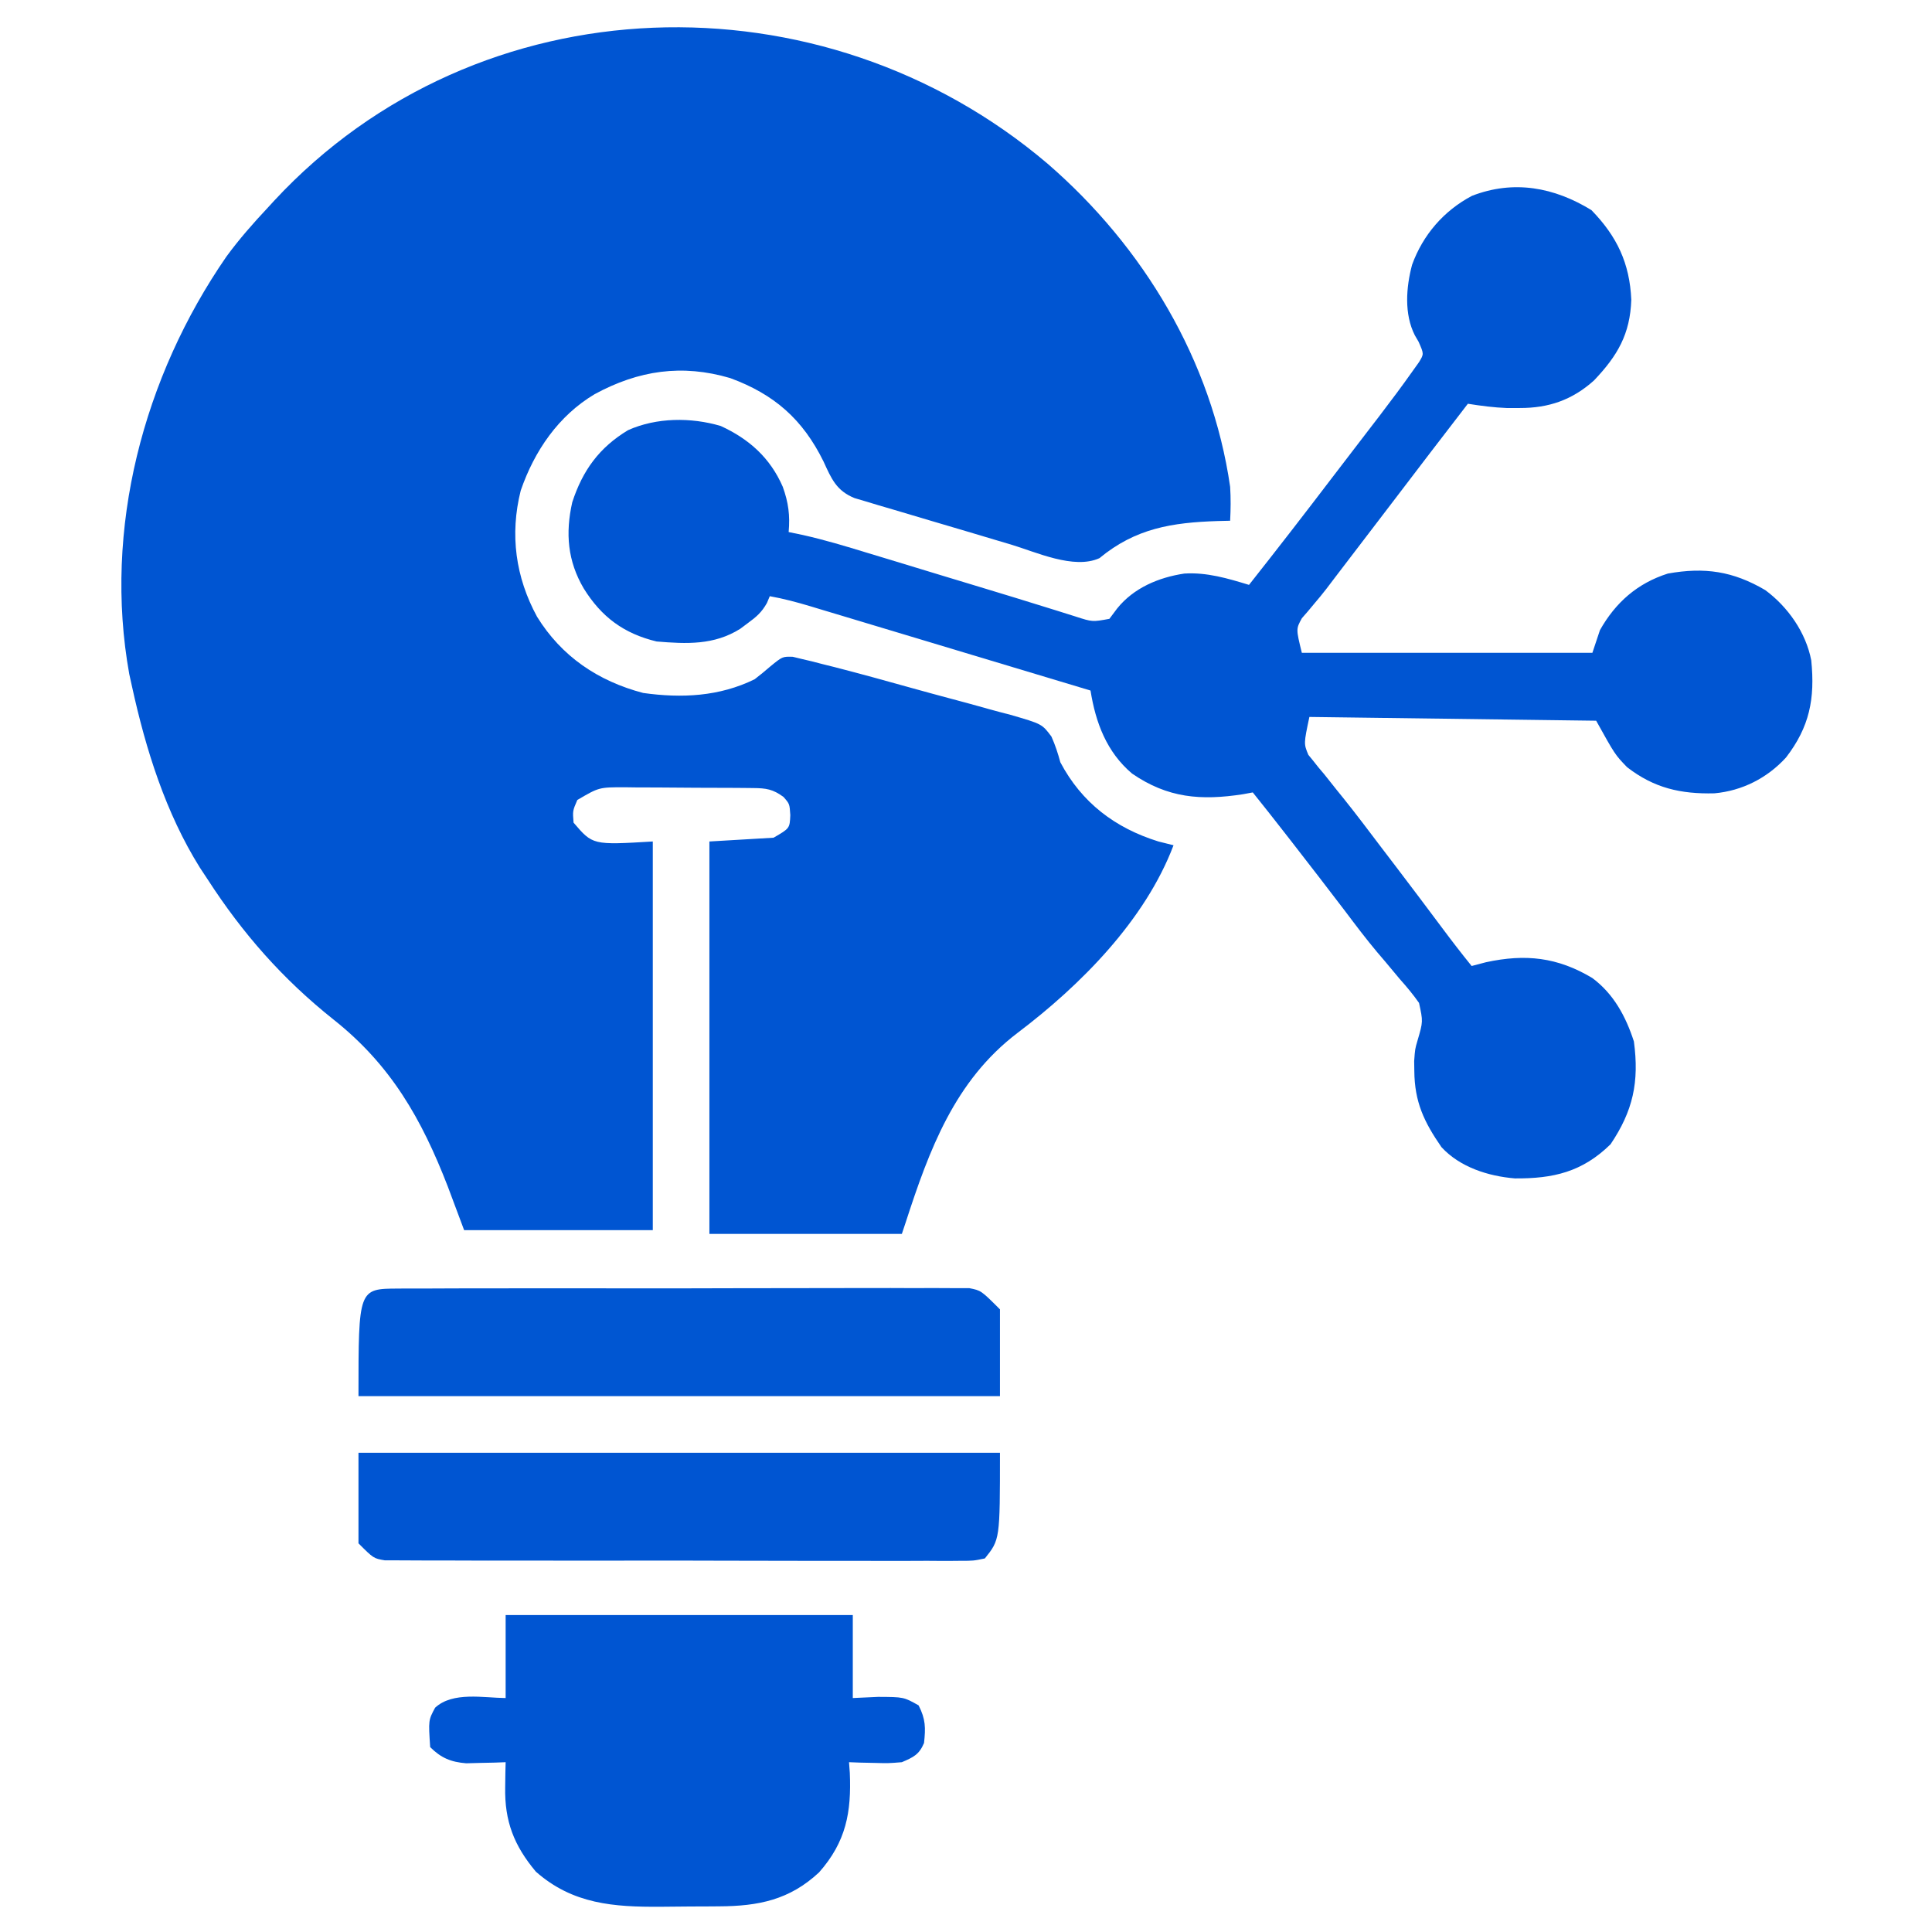
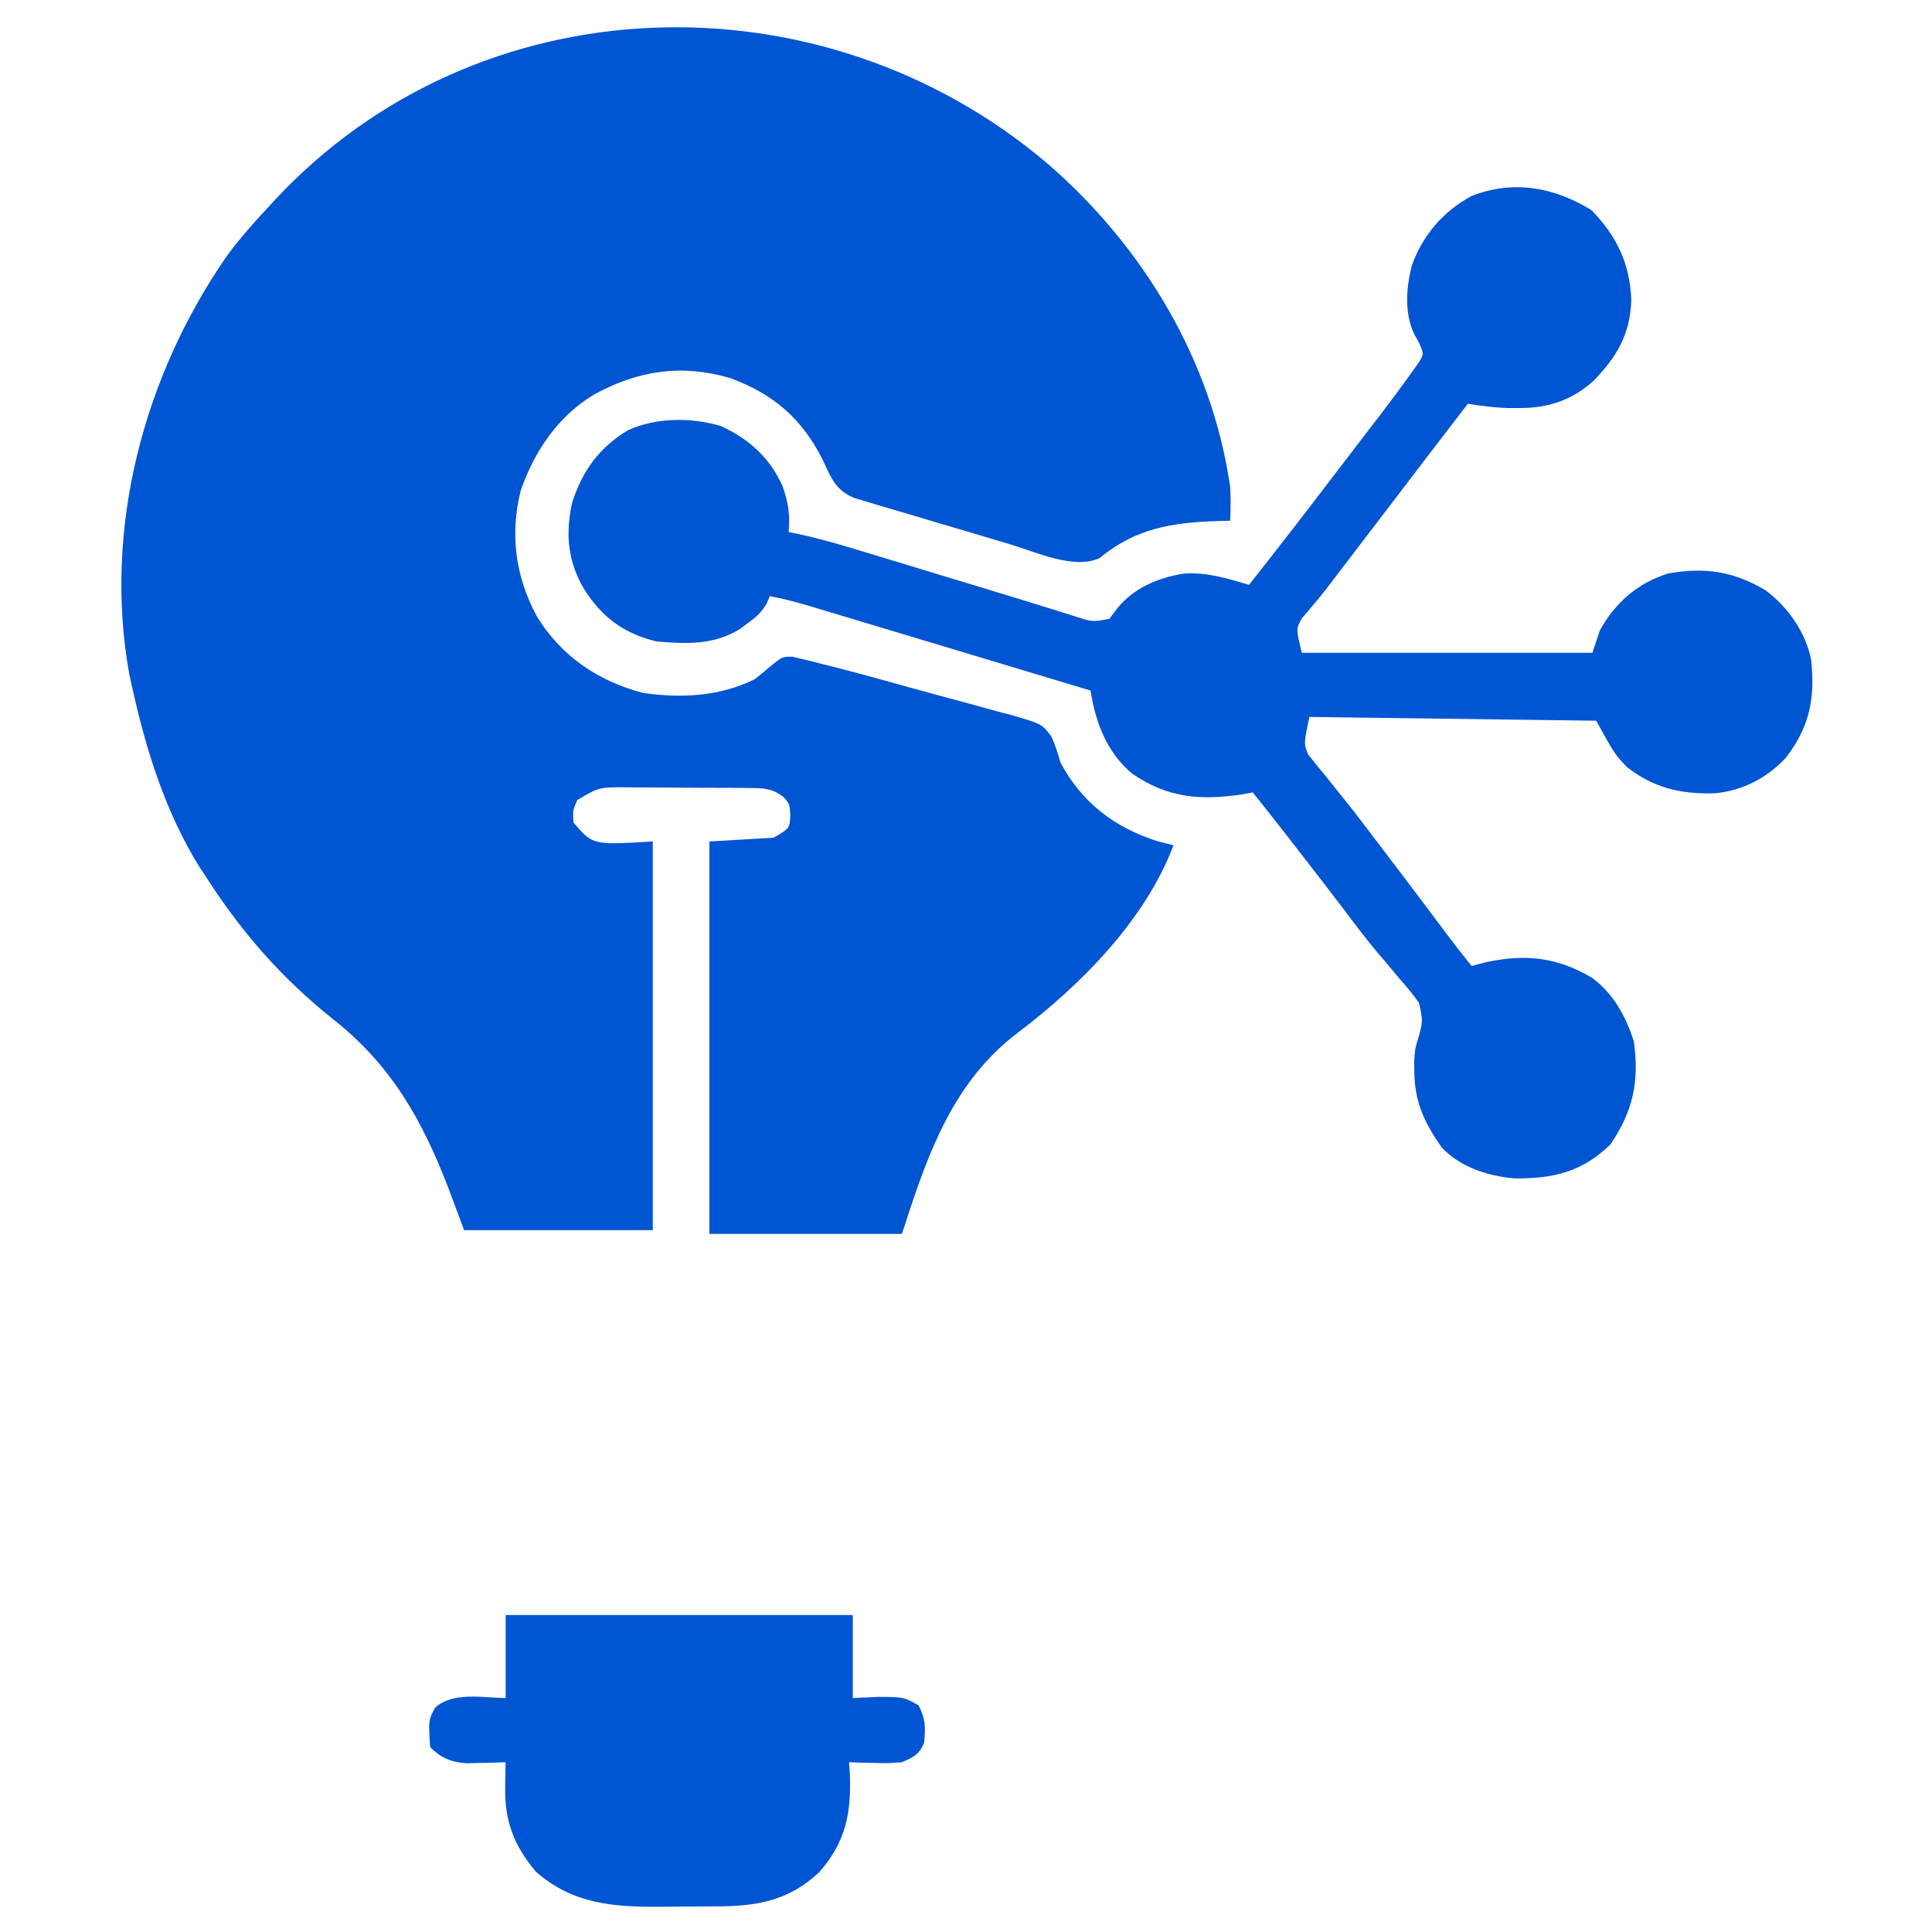
<svg xmlns="http://www.w3.org/2000/svg" width="512" height="512">
  <path d="M0 0 C25.37 21.97 43.52 52.13 48.35 85.6 C48.54 88.66 48.51 91.53 48.35 94.6 C46.7 94.64 46.7 94.64 45.02 94.68 C32.95 95.08 23.31 96.58 13.71 104.52 C6.94 107.6 -3.13 102.88 -9.79 100.89 C-11.04 100.52 -12.29 100.15 -13.57 99.77 C-16.2 98.99 -18.82 98.21 -21.44 97.42 C-24.8 96.42 -28.16 95.43 -31.52 94.44 C-34.74 93.49 -37.95 92.53 -41.17 91.57 C-42.37 91.22 -43.58 90.87 -44.82 90.5 C-45.94 90.17 -47.05 89.83 -48.2 89.48 C-49.18 89.19 -50.17 88.9 -51.18 88.6 C-55.99 86.65 -57.31 83.49 -59.4 78.91 C-64.89 67.76 -72.43 61.09 -84.15 56.79 C-96.88 53.04 -108.4 54.73 -120.03 61.04 C-129.64 66.75 -136.02 76.07 -139.65 86.6 C-142.58 98.28 -141.02 109.56 -135.33 120.03 C-128.85 130.54 -119.16 137.1 -107.2 140.24 C-97 141.67 -87 141.2 -77.65 136.6 C-76.24 135.51 -74.86 134.39 -73.52 133.22 C-70.29 130.58 -70.29 130.58 -67.57 130.65 C-66.81 130.84 -66.05 131.02 -65.27 131.21 C-63.94 131.52 -63.94 131.52 -62.59 131.84 C-61.13 132.21 -61.13 132.21 -59.65 132.6 C-58.61 132.86 -57.58 133.12 -56.51 133.38 C-49.63 135.15 -42.79 137.04 -35.96 138.95 C-32.51 139.91 -29.07 140.85 -25.61 141.77 C-22.24 142.66 -18.87 143.58 -15.52 144.53 C-13.63 145.06 -11.74 145.55 -9.84 146.04 C-1.5 148.46 -1.5 148.46 0.99 151.79 C2 154.05 2.71 156.22 3.35 158.6 C8.99 169.3 17.88 176.04 29.35 179.6 C30.68 179.94 32.01 180.28 33.35 180.6 C25.82 200.48 8.72 217.7 -8.02 230.35 C-24.67 243.02 -31.39 261.32 -37.65 280.6 C-37.98 281.59 -38.31 282.58 -38.65 283.6 C-55.48 283.6 -72.31 283.6 -89.65 283.6 C-89.65 249.28 -89.65 214.96 -89.65 179.6 C-84.04 179.27 -78.43 178.94 -72.65 178.6 C-68.36 176.12 -68.36 176.12 -68.21 172.6 C-68.4 169.63 -68.4 169.63 -70.02 167.79 C-72.82 165.74 -74.6 165.47 -78.02 165.44 C-79.38 165.42 -79.38 165.42 -80.76 165.41 C-82.23 165.4 -82.23 165.4 -83.73 165.39 C-84.74 165.39 -85.74 165.38 -86.78 165.38 C-88.91 165.37 -91.05 165.36 -93.18 165.36 C-96.44 165.35 -99.7 165.32 -102.96 165.29 C-105.03 165.28 -107.1 165.27 -109.17 165.27 C-110.63 165.25 -110.63 165.25 -112.12 165.23 C-118.9 165.23 -118.9 165.23 -124.65 168.6 C-125.9 171.49 -125.9 171.49 -125.65 174.6 C-120.58 180.55 -120.58 180.55 -104.65 179.6 C-104.65 213.59 -104.65 247.58 -104.65 282.6 C-121.15 282.6 -137.65 282.6 -154.65 282.6 C-157.65 274.6 -157.65 274.6 -158.97 271.06 C-165.9 253.15 -174.05 238.82 -189.3 226.76 C-202.74 216.05 -213.34 204.01 -222.65 189.6 C-223.31 188.59 -223.98 187.59 -224.66 186.56 C-233.74 172.05 -239.01 155.22 -242.65 138.6 C-242.89 137.49 -243.14 136.39 -243.39 135.25 C-250.32 96.75 -239.63 56.42 -217.65 24.6 C-214.28 19.99 -210.55 15.76 -206.65 11.6 C-206.1 11 -205.55 10.4 -204.98 9.78 C-150.82 -48.59 -59.73 -50.81 0 0 Z " fill="#0055D2" transform="translate(277.648,43.402)" />
  <path d="M0 0 C6.78 6.97 10.14 14.09 10.56 23.75 C10.25 32.86 6.92 38.58 0.67 45.14 C-5.09 50.31 -11.33 52.46 -19 52.44 C-20.65 52.44 -20.65 52.44 -22.33 52.45 C-25.86 52.31 -29.26 51.87 -32.75 51.31 C-39.41 59.94 -46.03 68.61 -52.63 77.28 C-57.55 83.74 -62.47 90.19 -67.41 96.63 C-68.38 97.89 -69.34 99.16 -70.29 100.42 C-71.32 101.75 -72.39 103.05 -73.48 104.32 C-74.04 104.99 -74.6 105.66 -75.18 106.36 C-75.7 106.95 -76.21 107.54 -76.74 108.15 C-78.3 110.99 -78.3 110.99 -76.75 117.31 C-51.34 117.31 -25.93 117.31 0.25 117.31 C0.91 115.33 1.57 113.35 2.25 111.31 C6.38 103.97 12.19 98.87 20.25 96.31 C30.01 94.56 37.52 95.68 46.07 100.7 C52.07 105.14 56.84 111.94 58.25 119.31 C59.28 129.48 57.8 136.96 51.56 145.06 C46.58 150.52 39.92 153.89 32.59 154.55 C23.65 154.77 16.59 153.16 9.44 147.62 C6.25 144.31 6.25 144.31 1.25 135.31 C-23.83 134.98 -48.91 134.65 -74.75 134.31 C-76.25 141.41 -76.25 141.41 -75.02 144.36 C-74.61 144.85 -74.2 145.35 -73.79 145.86 C-73.32 146.44 -72.86 147.03 -72.38 147.64 C-71.87 148.25 -71.35 148.87 -70.81 149.5 C-69.7 150.9 -68.59 152.3 -67.47 153.7 C-66.57 154.81 -66.57 154.81 -65.65 155.95 C-62.26 160.17 -59.02 164.5 -55.75 168.81 C-54.39 170.59 -53.03 172.38 -51.67 174.16 C-47.6 179.5 -43.57 184.87 -39.55 190.25 C-37.01 193.66 -34.43 197.01 -31.75 200.31 C-30.49 199.98 -29.23 199.65 -27.94 199.31 C-17.49 197.05 -9.01 197.97 0.22 203.49 C5.88 207.69 9.11 213.69 11.25 220.31 C12.7 231.07 11.01 238.73 5.06 247.56 C-2.43 254.89 -10.09 256.68 -20.29 256.6 C-27.35 256.02 -34.86 253.63 -39.75 248.31 C-44.38 241.62 -46.88 236.32 -46.94 228.12 C-46.95 227.27 -46.97 226.41 -46.98 225.52 C-46.75 222.31 -46.75 222.31 -46.08 220.02 C-44.62 215.03 -44.62 215.03 -45.69 210.1 C-47.27 207.84 -48.97 205.81 -50.81 203.75 C-52.13 202.18 -53.44 200.6 -54.75 199.03 C-55.43 198.24 -56.1 197.45 -56.79 196.64 C-59.74 193.13 -62.49 189.48 -65.25 185.81 C-69.9 179.7 -74.6 173.62 -79.31 167.56 C-79.9 166.81 -80.48 166.06 -81.08 165.29 C-83.95 161.61 -86.83 157.94 -89.75 154.31 C-90.6 154.47 -91.46 154.62 -92.34 154.79 C-103.48 156.51 -112.3 155.82 -121.75 149.31 C-128.48 143.61 -131.4 135.82 -132.75 127.31 C-143.09 124.2 -153.44 121.09 -163.78 117.98 C-168.59 116.53 -173.39 115.09 -178.19 113.64 C-182.83 112.25 -187.46 110.85 -192.1 109.46 C-193.87 108.93 -195.64 108.4 -197.41 107.86 C-199.88 107.12 -202.36 106.37 -204.84 105.63 C-205.57 105.41 -206.3 105.19 -207.05 104.96 C-210.6 103.9 -214.11 102.96 -217.75 102.31 C-218.13 103.21 -218.13 103.21 -218.51 104.12 C-219.91 106.6 -221.27 107.76 -223.56 109.44 C-224.23 109.94 -224.9 110.43 -225.58 110.95 C-232.53 115.32 -239.82 114.97 -247.75 114.31 C-256.42 112.22 -262.36 107.83 -267.06 100.25 C-271.32 93.01 -271.95 85.65 -270.1 77.43 C-267.36 69 -262.95 62.91 -255.31 58.31 C-247.77 54.93 -238.63 54.87 -230.75 57.2 C-223.2 60.67 -217.64 65.67 -214.31 73.31 C-212.8 77.51 -212.36 80.88 -212.75 85.31 C-211.51 85.57 -210.27 85.83 -208.99 86.09 C-203.23 87.38 -197.62 89.07 -191.98 90.8 C-190.31 91.3 -190.31 91.3 -188.6 91.82 C-185.04 92.9 -181.49 93.98 -177.94 95.06 C-175.59 95.77 -173.25 96.48 -170.91 97.2 C-169.76 97.54 -168.61 97.89 -167.43 98.25 C-165.14 98.94 -162.85 99.64 -160.57 100.33 C-155.27 101.93 -149.98 103.55 -144.7 105.2 C-143.31 105.63 -143.31 105.63 -141.89 106.07 C-140.17 106.6 -138.45 107.14 -136.74 107.69 C-132.27 109.14 -132.27 109.14 -127.75 108.31 C-127.07 107.41 -126.39 106.5 -125.69 105.56 C-121.3 100.11 -114.7 97.33 -107.88 96.31 C-101.92 95.94 -96.4 97.59 -90.75 99.31 C-83.27 89.85 -75.89 80.31 -68.58 70.71 C-66.58 68.1 -64.58 65.49 -62.58 62.88 C-61.16 61.02 -59.73 59.17 -58.31 57.31 C-57.32 56.02 -57.32 56.02 -56.31 54.71 C-53.21 50.65 -50.15 46.57 -47.21 42.4 C-46.71 41.7 -46.21 40.99 -45.69 40.27 C-44.38 38.12 -44.38 38.12 -45.81 34.88 C-46.14 34.32 -46.46 33.76 -46.8 33.18 C-49.67 27.55 -49.12 20.41 -47.53 14.47 C-44.67 6.57 -39.11 0.13 -31.66 -3.79 C-20.59 -8.08 -9.87 -6.06 0 0 Z " fill="#0055D2" transform="translate(421.75,55.688)" />
  <path d="M0 0 C30.36 0 60.72 0 92 0 C92 7.26 92 14.52 92 22 C94.21 21.9 96.41 21.79 98.69 21.69 C105.49 21.72 105.49 21.72 109.44 23.94 C111.32 27.62 111.31 29.88 110.88 33.91 C109.58 37 108.05 37.69 105 39 C101.45 39.29 101.45 39.29 97.69 39.19 C96.43 39.16 95.18 39.13 93.89 39.11 C92.46 39.05 92.46 39.05 91 39 C91.1 40.42 91.1 40.42 91.21 41.86 C91.65 52.25 90.23 60.08 83.07 68.19 C75.25 75.49 67.02 77.15 56.55 77.2 C55.33 77.21 55.33 77.21 54.09 77.22 C52.37 77.23 50.65 77.24 48.94 77.24 C46.34 77.25 43.74 77.28 41.14 77.31 C28.68 77.39 17.78 76.64 8 68 C2.23 61.11 -0.3 54.66 -0.12 45.62 C-0.11 44.38 -0.09 43.13 -0.07 41.85 C-0.05 40.91 -0.02 39.97 0 39 C-1.43 39.05 -1.43 39.05 -2.89 39.11 C-4.14 39.13 -5.4 39.16 -6.69 39.19 C-8.55 39.24 -8.55 39.24 -10.45 39.29 C-14.5 38.96 -17.11 37.89 -20 35 C-20.47 27.87 -20.47 27.87 -18.69 24.56 C-14.01 20.23 -5.85 21.95 0 22 C0 14.74 0 7.48 0 0 Z " fill="#0055D2" transform="translate(134,428)" />
-   <path d="M0 0 C0.99 -0.01 0.99 -0.01 1.99 -0.02 C4.19 -0.04 6.39 -0.03 8.59 -0.02 C10.17 -0.03 11.75 -0.03 13.33 -0.04 C17.62 -0.07 21.9 -0.06 26.19 -0.06 C29.77 -0.05 33.35 -0.06 36.93 -0.07 C45.37 -0.08 53.81 -0.08 62.25 -0.06 C70.96 -0.04 79.67 -0.06 88.38 -0.09 C95.86 -0.12 103.34 -0.13 110.82 -0.12 C115.28 -0.11 119.75 -0.12 124.22 -0.14 C128.42 -0.15 132.62 -0.15 136.82 -0.12 C138.36 -0.12 139.9 -0.12 141.44 -0.14 C143.55 -0.15 145.65 -0.14 147.75 -0.11 C148.93 -0.11 150.11 -0.11 151.32 -0.11 C154.44 0.51 154.44 0.51 159.44 5.51 C159.44 13.1 159.44 20.69 159.44 28.51 C103.34 28.51 47.24 28.51 -10.56 28.51 C-10.56 0.03 -10.56 0.03 0 0 Z " fill="#0056D2" transform="translate(105.56,341.485)" />
-   <path d="M0 0 C56.1 0 112.2 0 170 0 C170 23 170 23 166 28 C162.99 28.63 162.99 28.63 159.4 28.63 C158.4 28.64 158.4 28.64 157.39 28.65 C155.17 28.67 152.96 28.65 150.74 28.63 C149.15 28.64 147.56 28.64 145.97 28.65 C141.65 28.67 137.33 28.66 133.01 28.64 C128.5 28.62 123.98 28.63 119.46 28.64 C111.88 28.64 104.29 28.62 96.7 28.6 C87.93 28.56 79.16 28.56 70.39 28.58 C61.95 28.6 53.51 28.59 45.08 28.57 C41.49 28.57 37.89 28.57 34.3 28.58 C30.07 28.58 25.85 28.57 21.62 28.54 C20.06 28.54 18.51 28.54 16.96 28.54 C14.84 28.55 12.72 28.54 10.6 28.51 C8.83 28.51 8.83 28.51 7.01 28.51 C4 28 4 28 0 24 C0 16.08 0 8.16 0 0 Z " fill="#0055D2" transform="translate(95,385)" />
</svg>